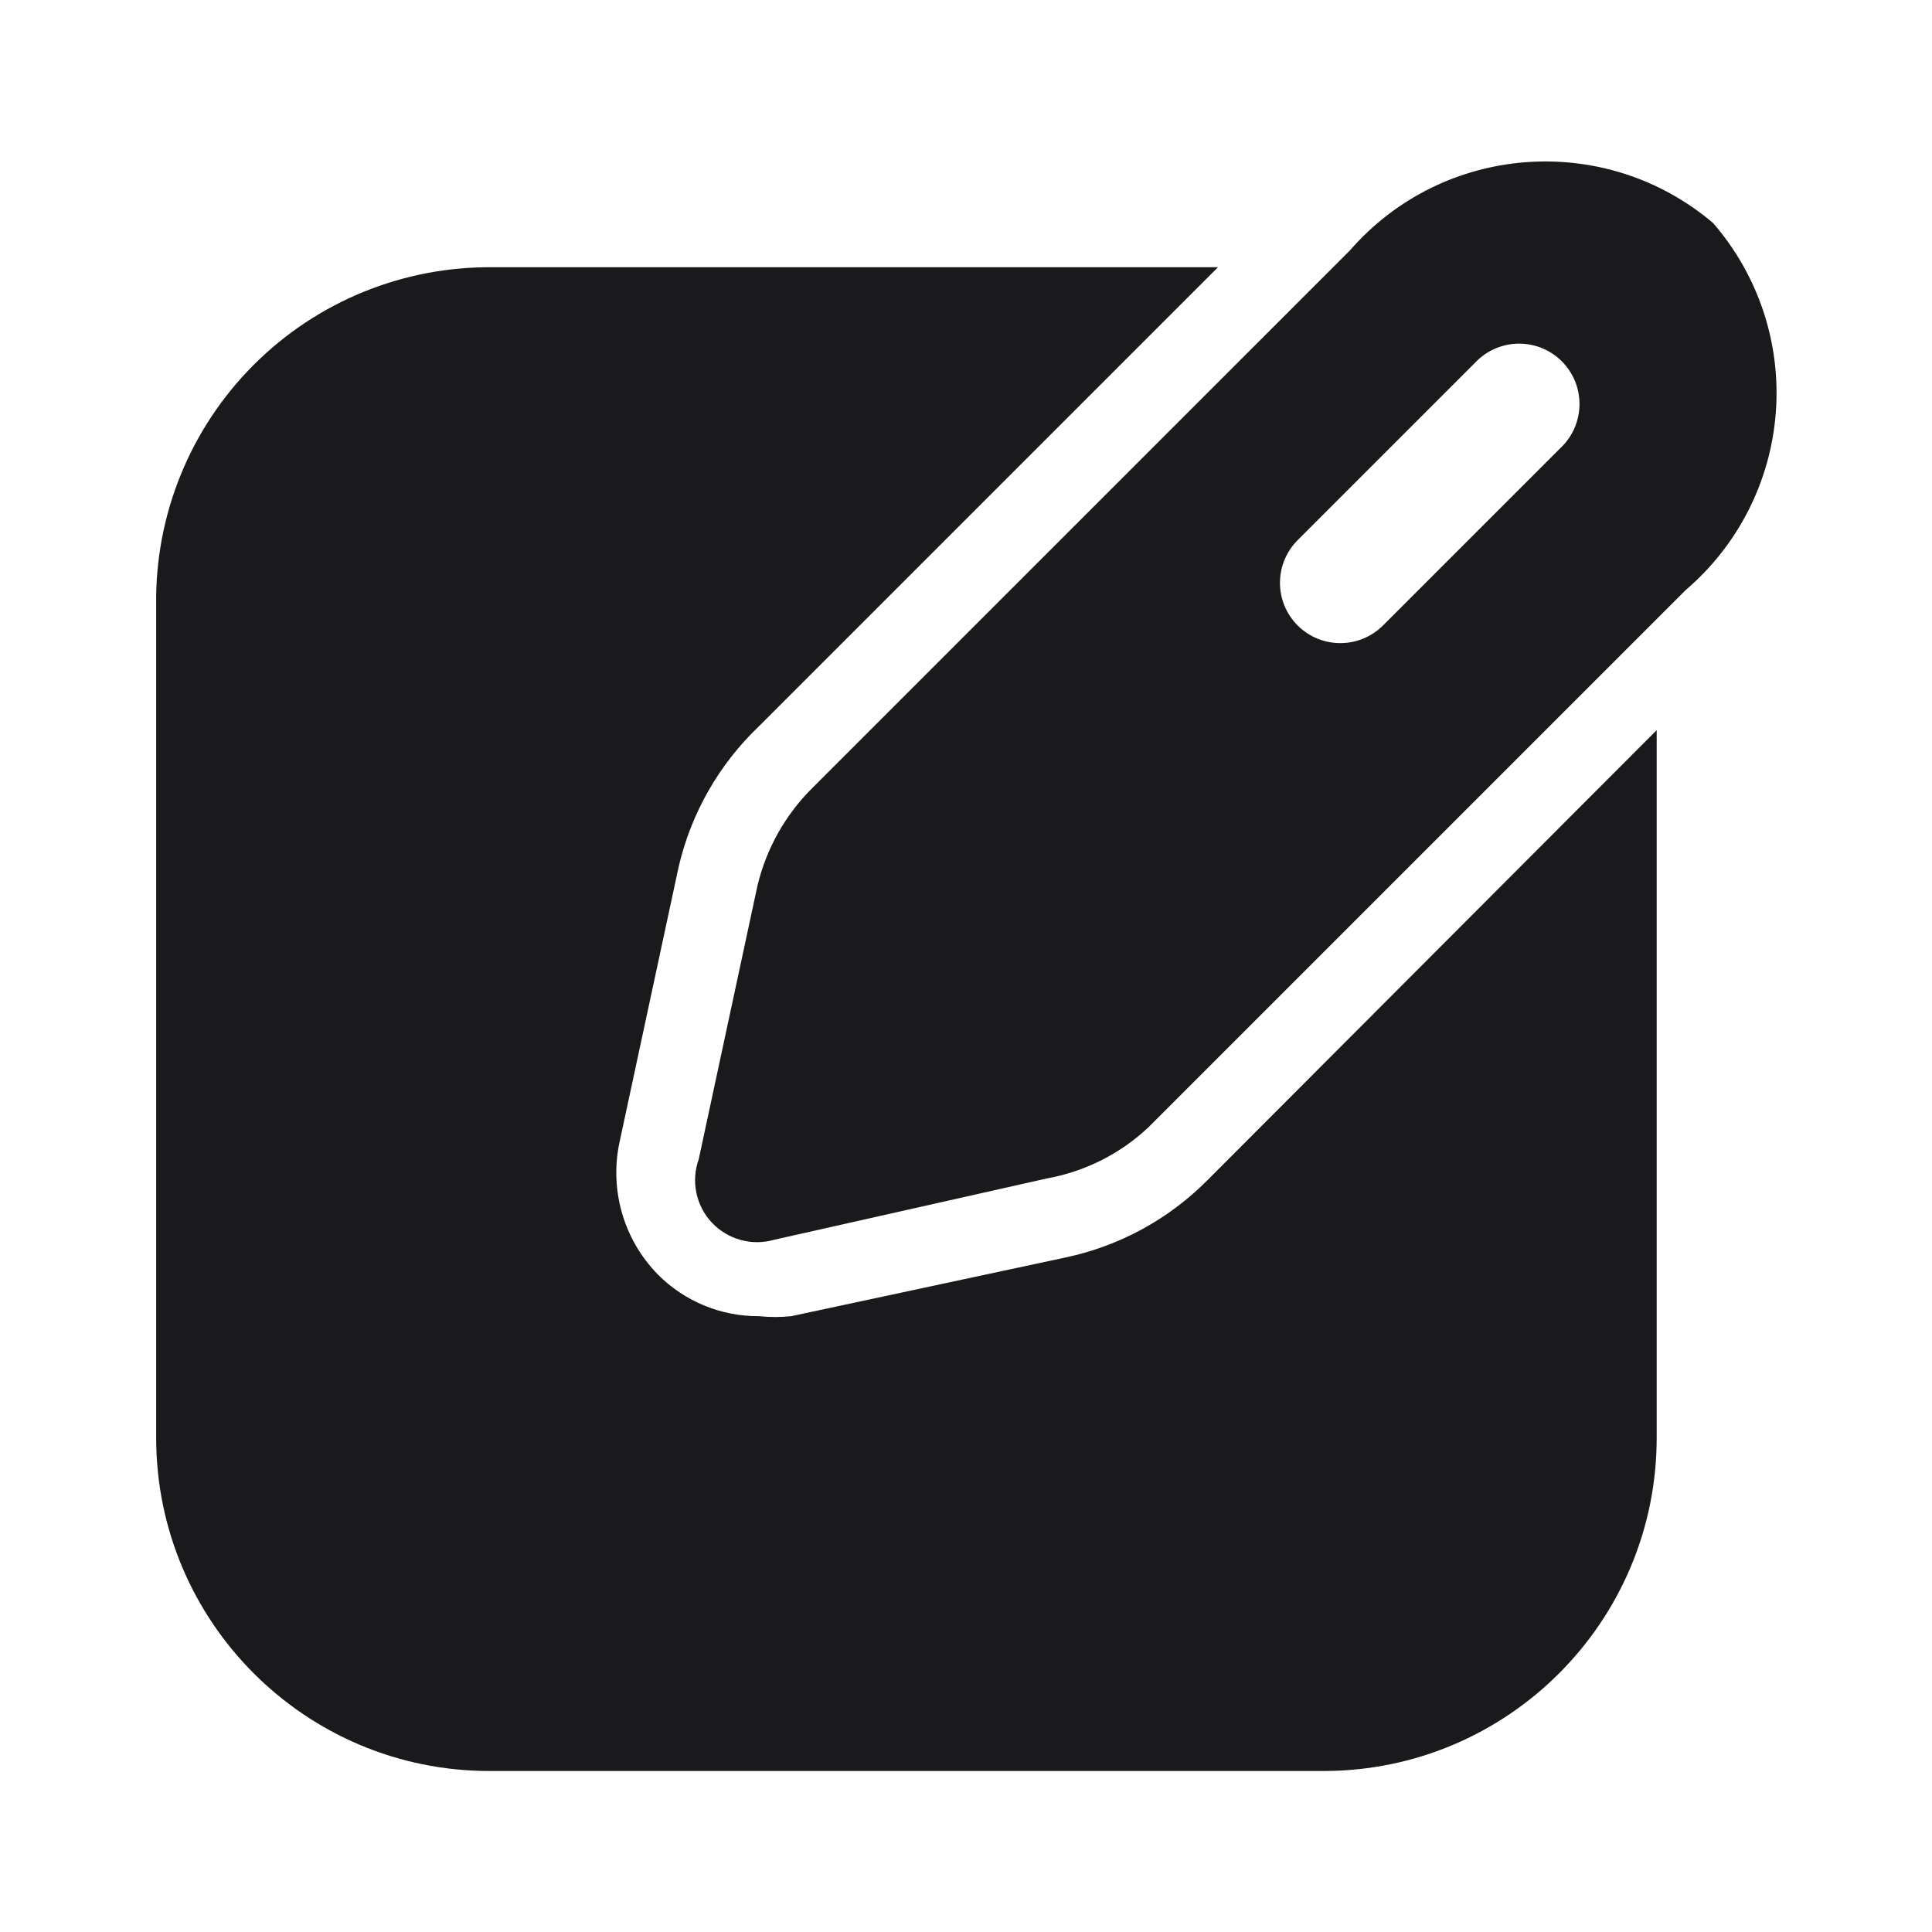
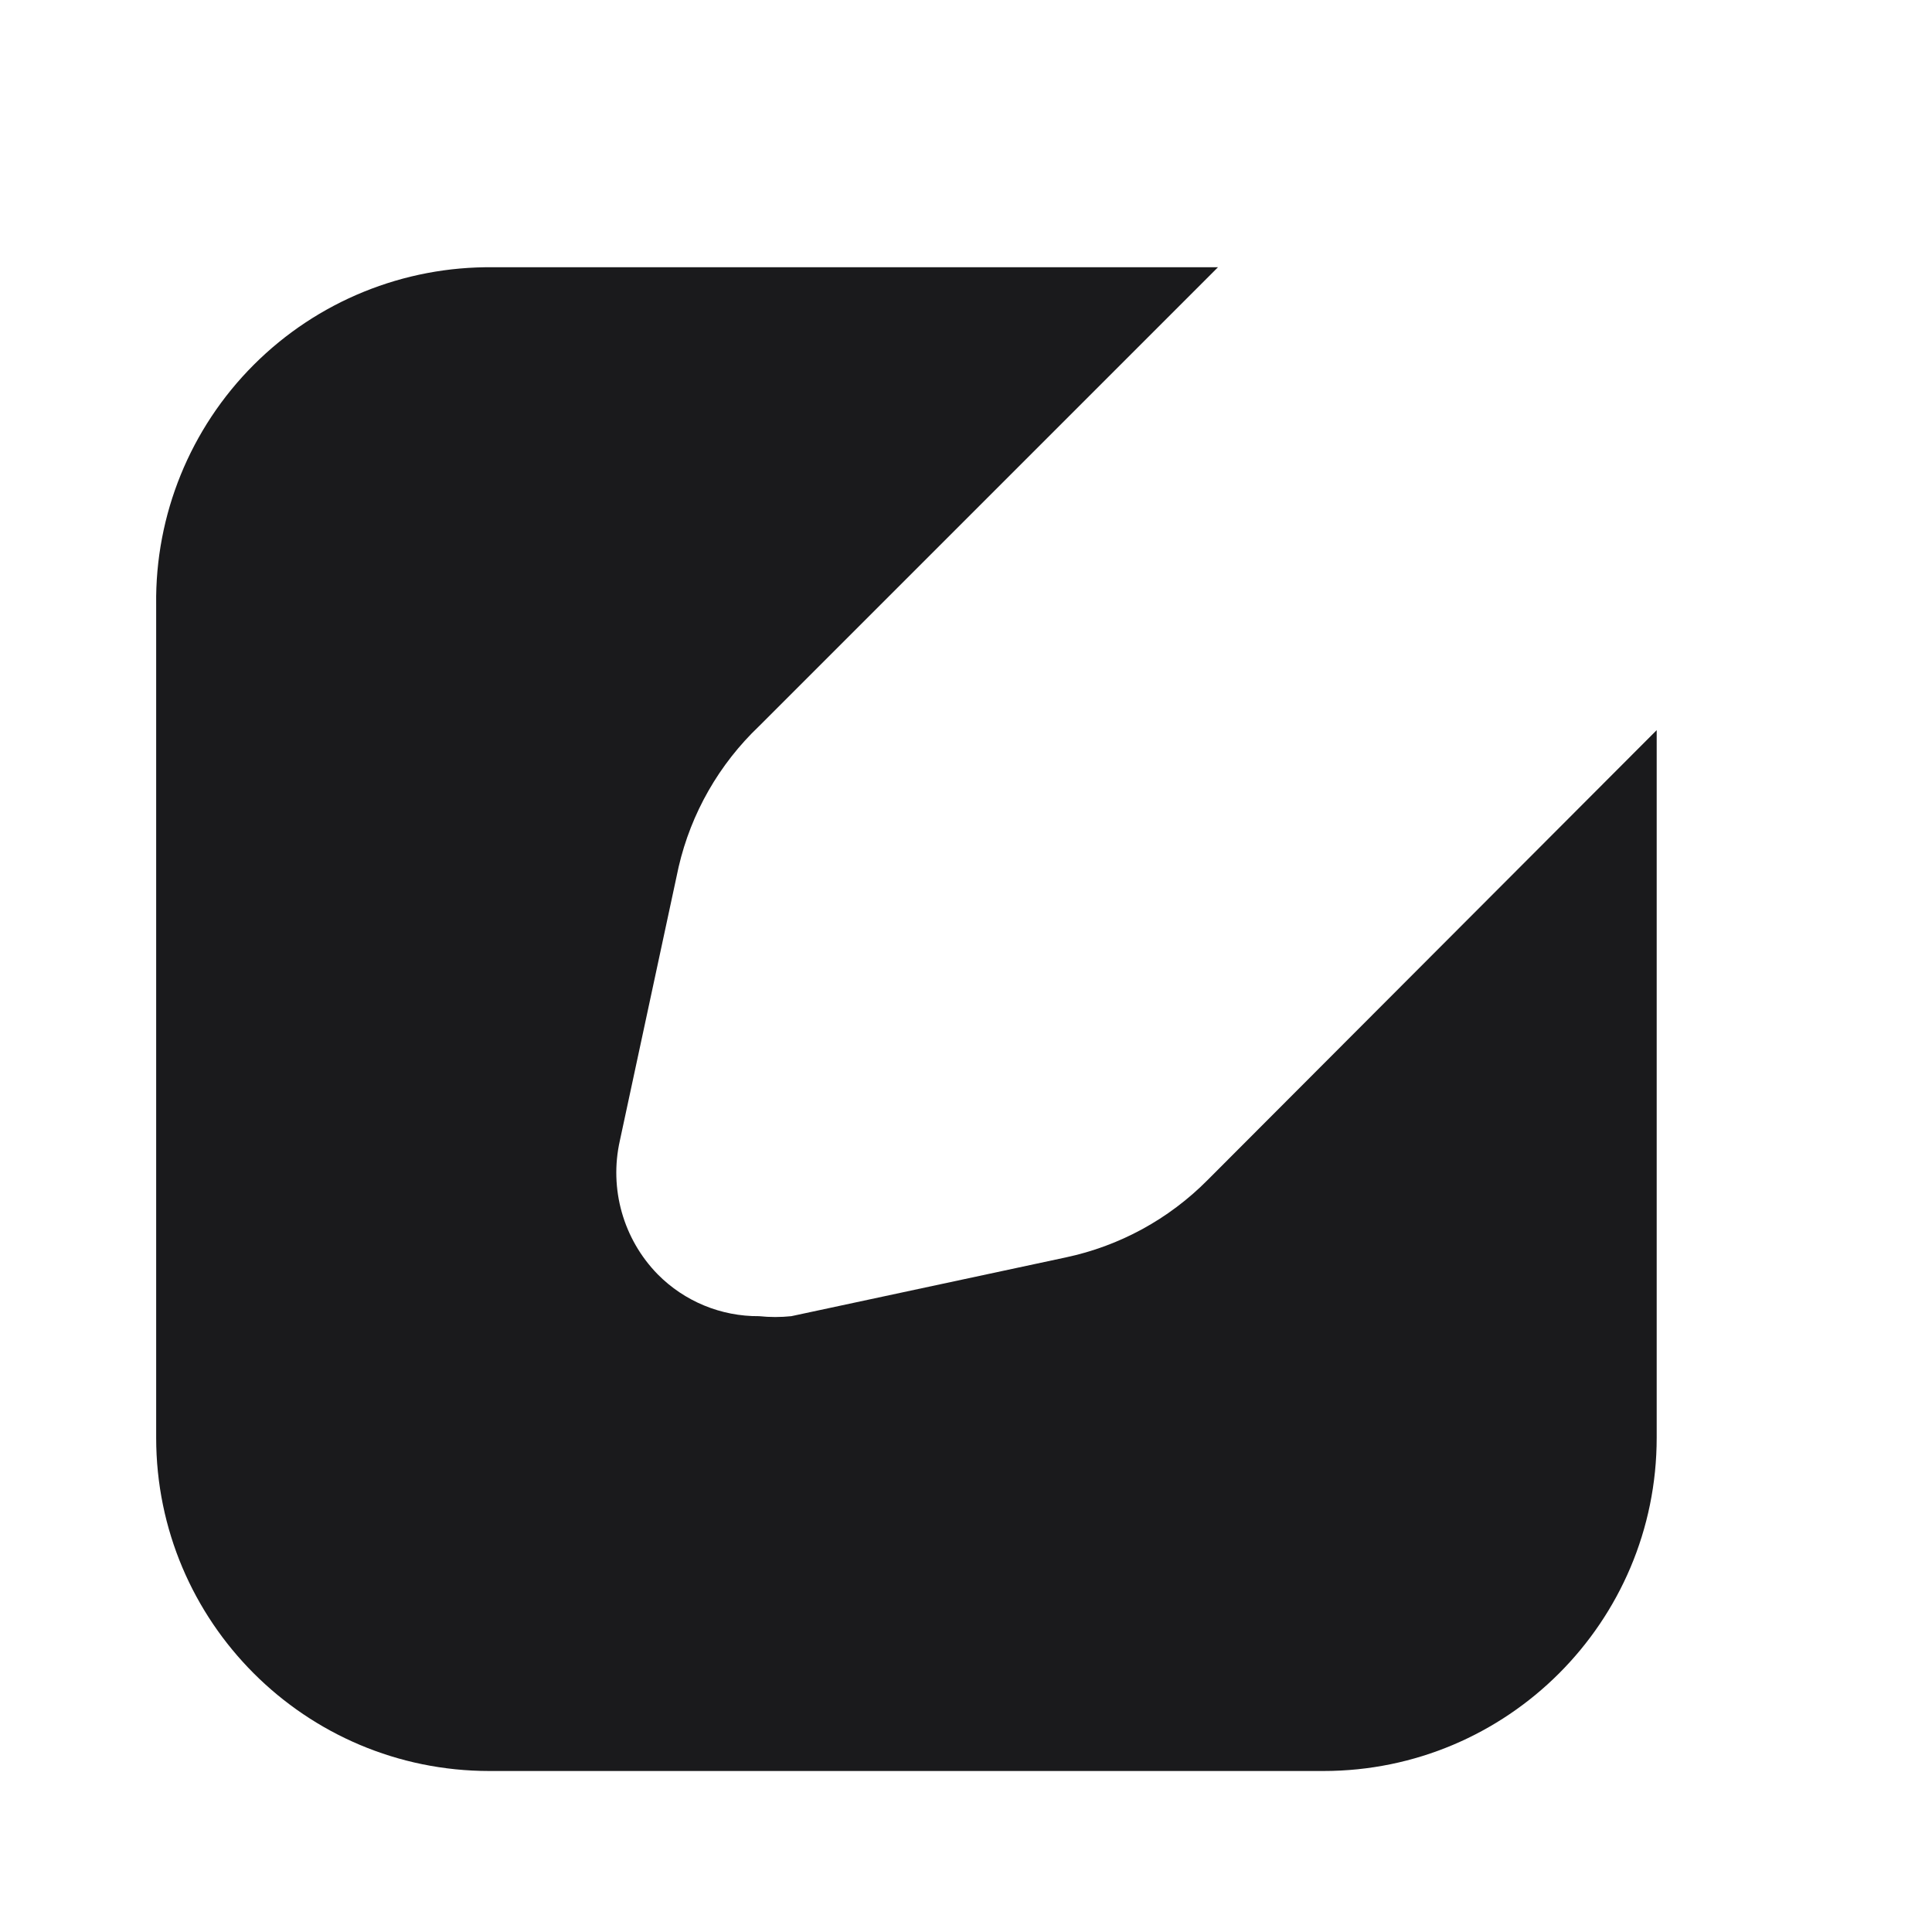
<svg xmlns="http://www.w3.org/2000/svg" width="24" height="24" viewBox="0 0 24 24" fill="none">
  <path d="M13.24 15.62L9.83 16.35C9.697 16.364 9.563 16.364 9.43 16.35C8.957 16.354 8.502 16.166 8.17 15.83C7.742 15.392 7.566 14.767 7.7 14.17L8.43 10.77C8.585 10.101 8.933 9.493 9.43 9.02L15.13 3.32H6.13C5.014 3.306 3.941 3.743 3.152 4.532C2.363 5.321 1.926 6.395 1.94 7.51V17.86C1.94 20.146 3.793 22 6.08 22H16.44C18.726 22 20.58 20.146 20.58 17.86V9.07L15 14.66C14.519 15.145 13.908 15.478 13.24 15.62Z" fill="#1A1A1C" />
-   <path fill-rule="evenodd" clip-rule="evenodd" d="M16.77 3.11C17.927 1.782 19.936 1.631 21.28 2.77C21.843 3.418 22.124 4.264 22.06 5.121C21.996 5.977 21.593 6.772 20.94 7.33L14.27 14C13.918 14.333 13.476 14.555 13 14.64L9.62 15.4C9.342 15.481 9.042 15.399 8.843 15.188C8.645 14.977 8.582 14.672 8.68 14.4L9.41 11C9.521 10.537 9.76 10.114 10.1 9.78L16.77 3.11ZM17.18 7.77L19.42 5.53C19.695 5.234 19.687 4.774 19.401 4.488C19.116 4.203 18.655 4.195 18.36 4.47L16.12 6.71C15.827 7.003 15.827 7.477 16.12 7.77C16.413 8.062 16.887 8.062 17.18 7.77Z" fill="#1A1A1C" />
</svg>